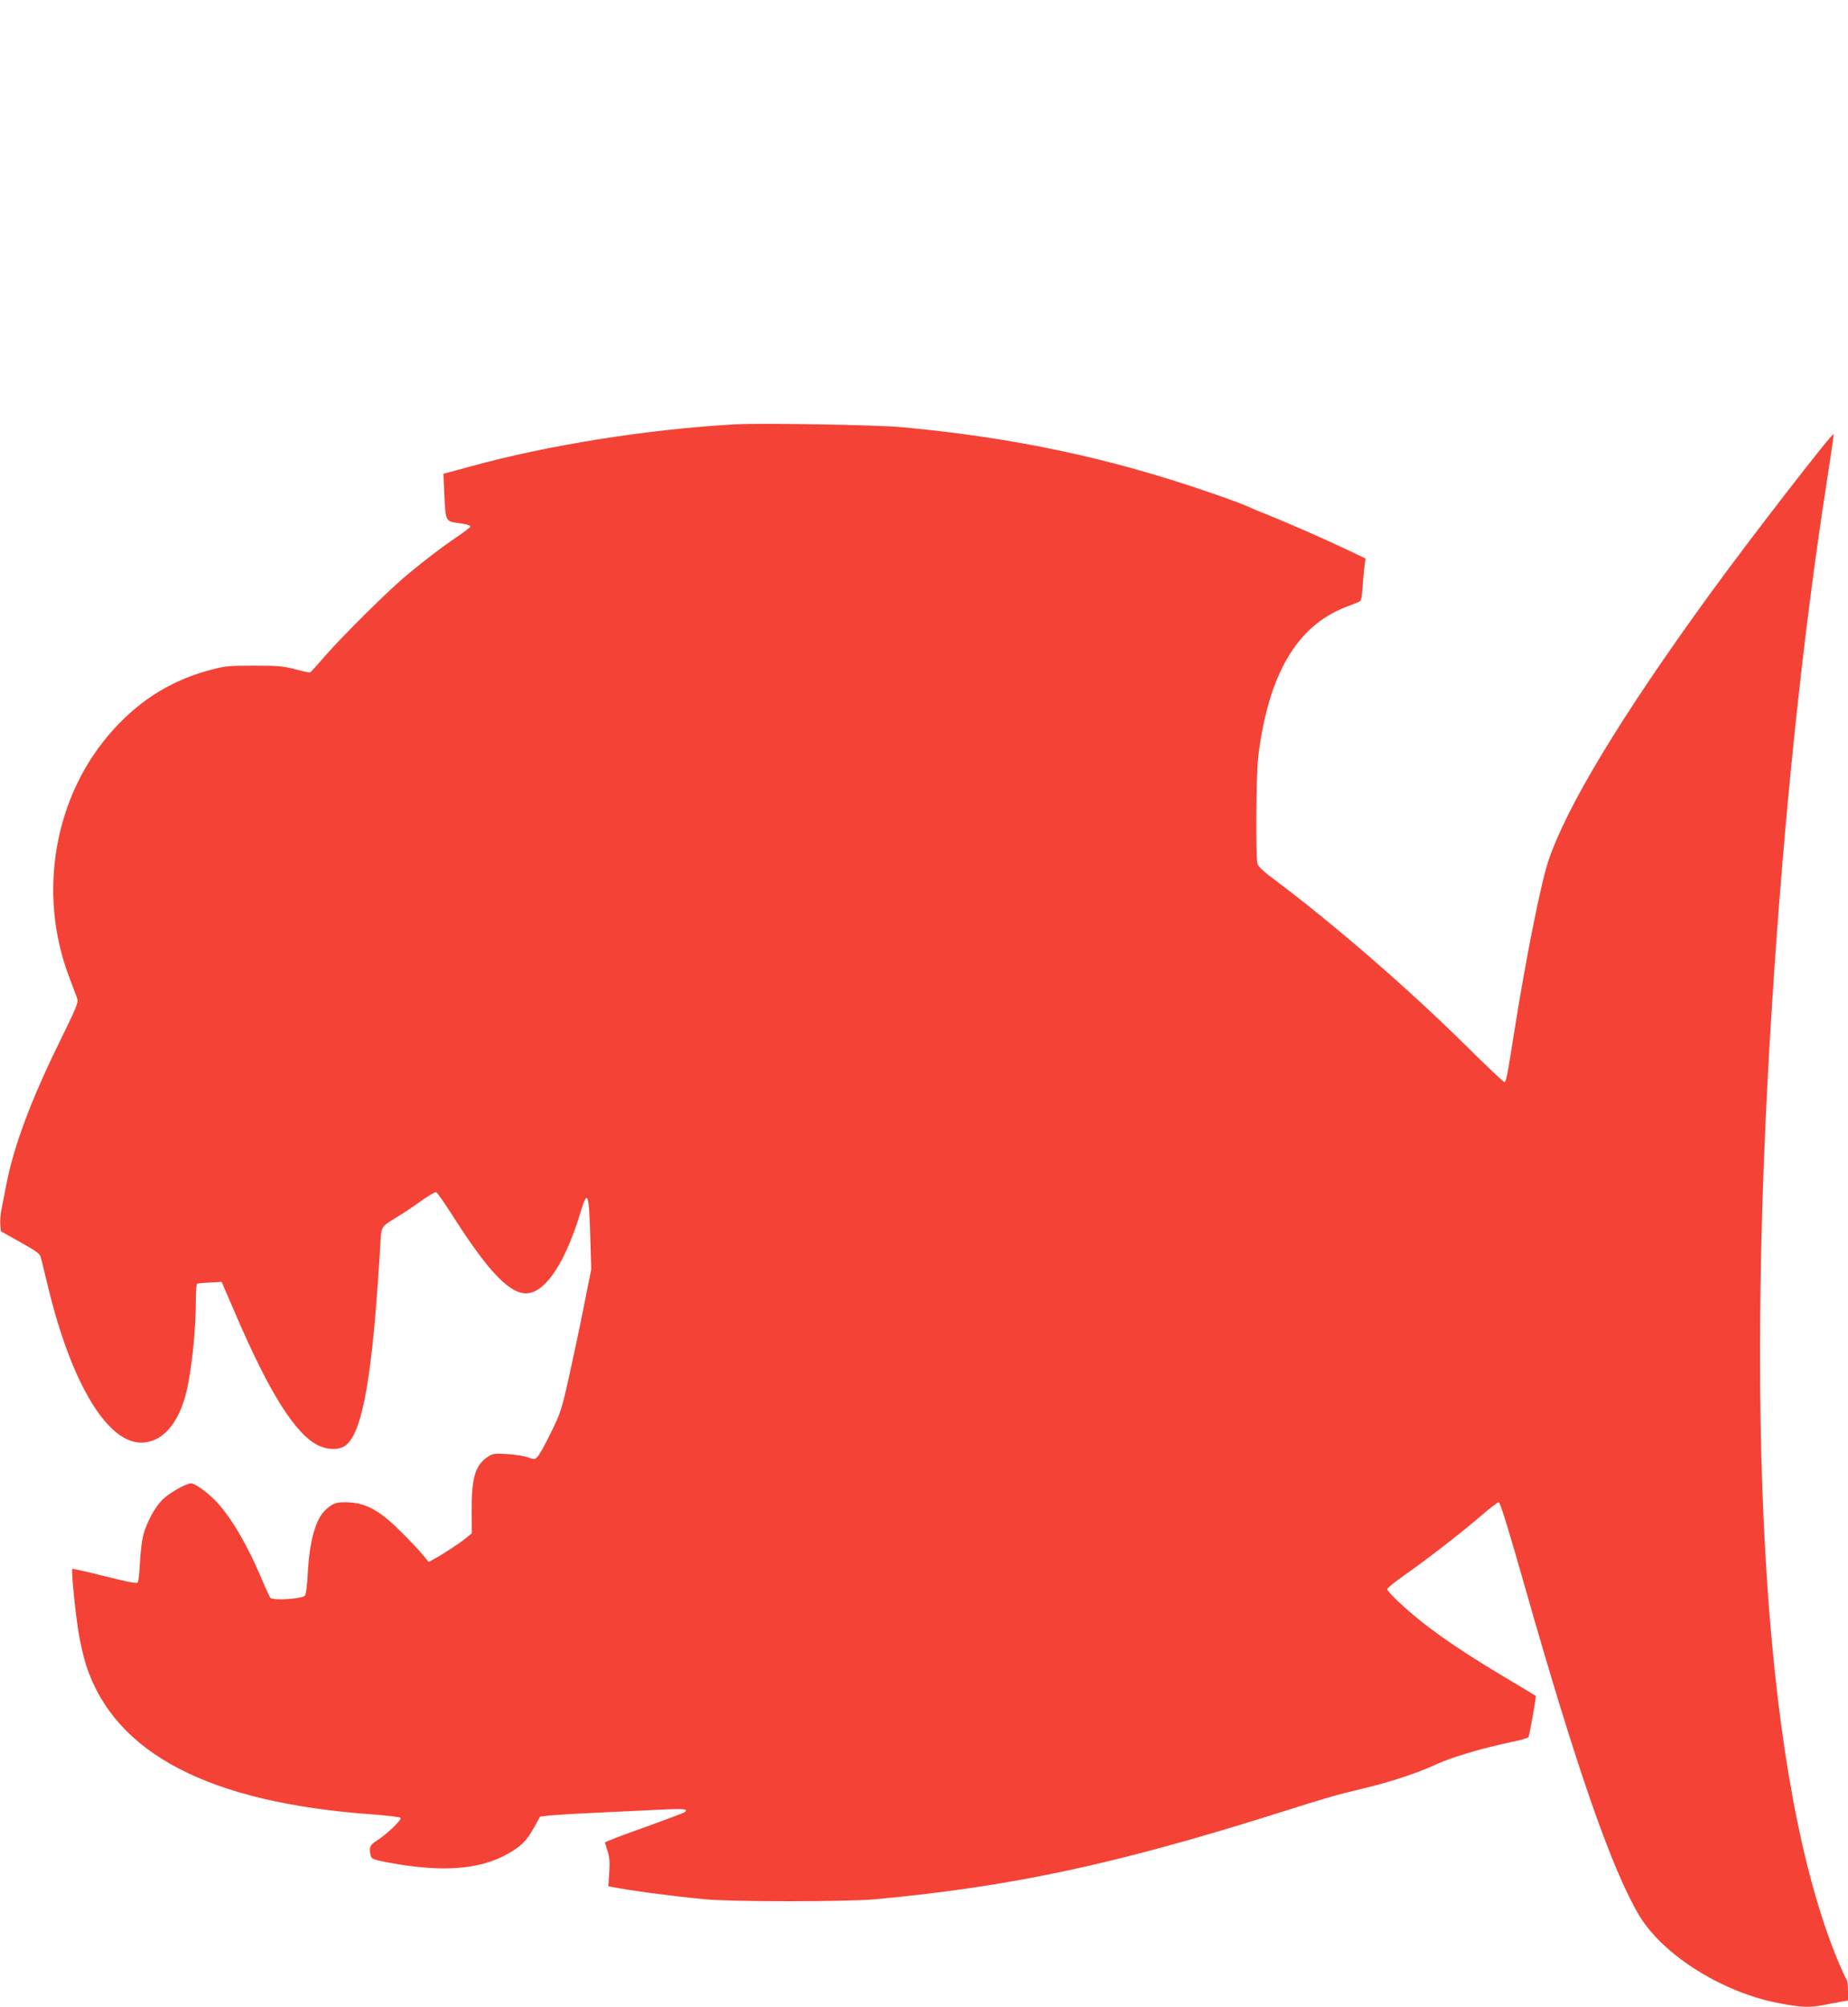
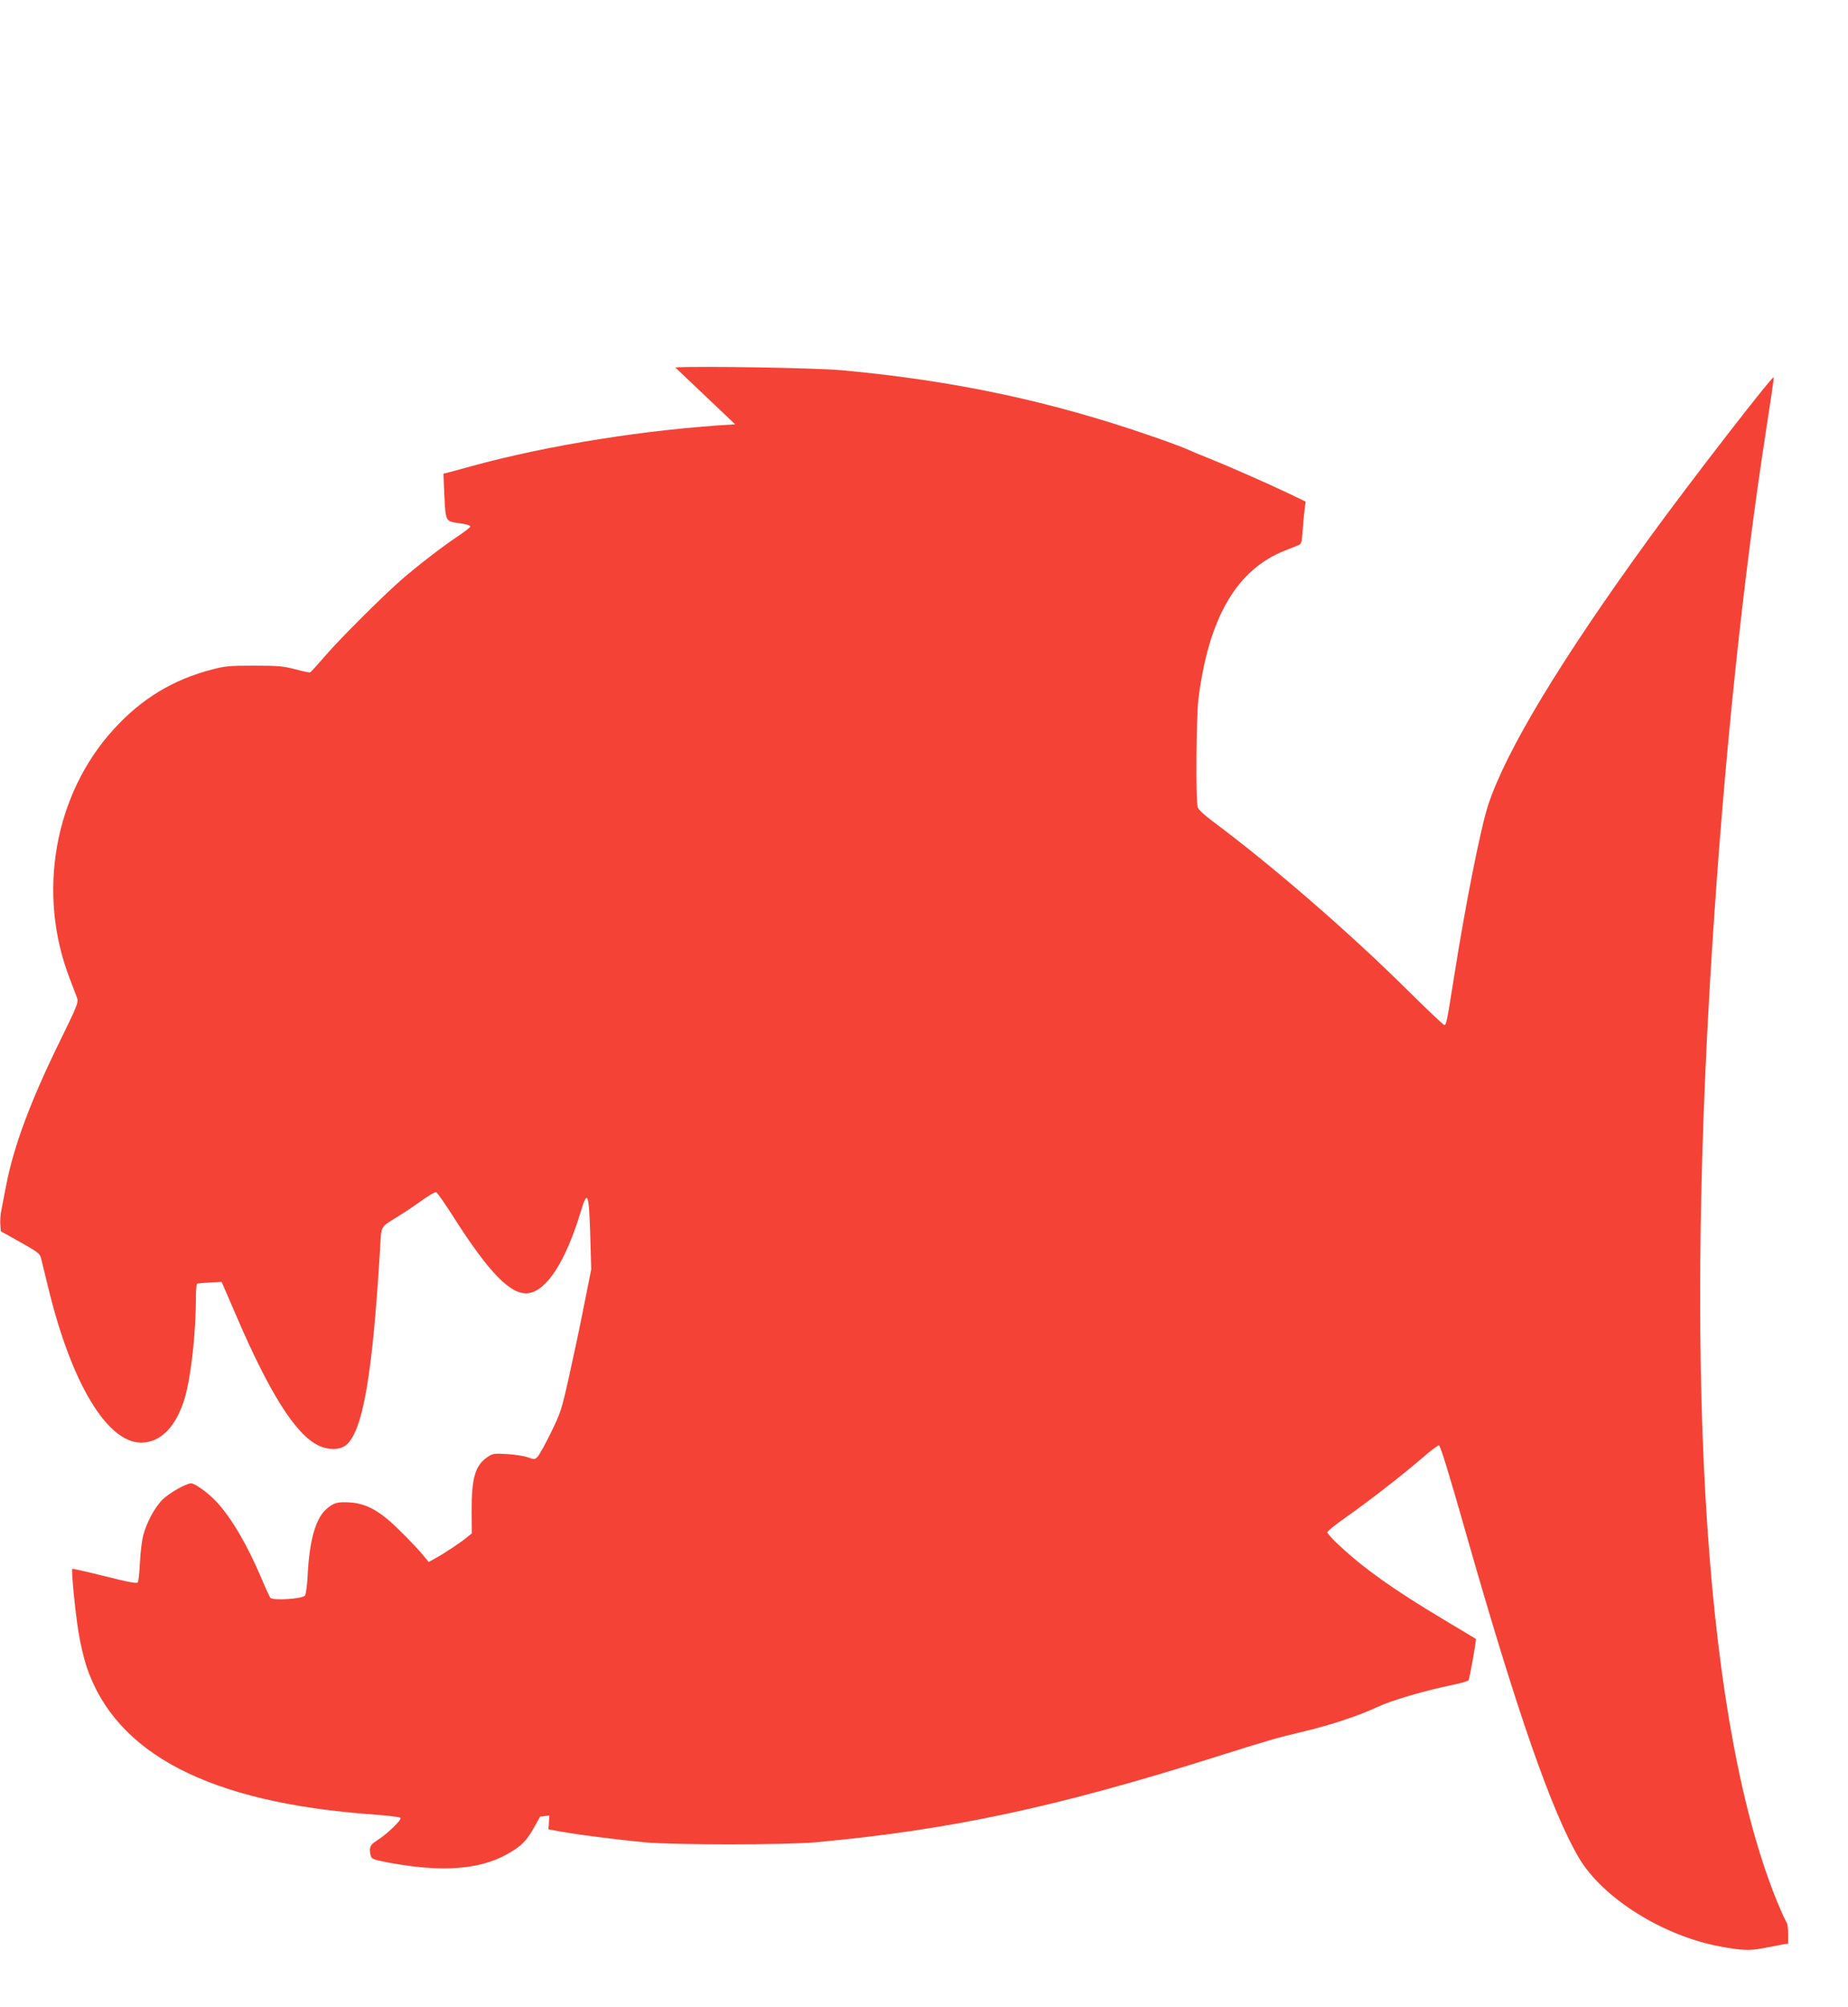
<svg xmlns="http://www.w3.org/2000/svg" version="1.0" width="1179pt" height="1280pt" viewBox="0 0 1179 1280" preserveAspectRatio="xMidYMid meet">
  <g transform="translate(0,1280) scale(0.1,-0.1)" fill="#f44336" stroke="none">
-     <path d="M4690 10094 c-561 -32 -1192 -132 -1690 -269 -47 -13 -104 -29 -128 -35 l-43 -11 6 -142 c8 -160 9 -161 83 -172 61 -8 82 -14 82 -24 0 -4 -37 -33 -82 -63 -99 -66 -254 -186 -358 -276 -126 -111 -387 -371 -483 -482 -50 -58 -94 -106 -98 -108 -5 -2 -48 7 -96 20 -76 20 -112 23 -263 23 -152 0 -187 -3 -265 -24 -252 -65 -452 -187 -629 -381 -380 -415 -492 -1047 -281 -1591 20 -52 41 -108 47 -124 9 -28 0 -51 -110 -275 -186 -379 -294 -668 -342 -916 -12 -60 -26 -131 -31 -159 -6 -27 -9 -70 -7 -93 l3 -44 95 -53 c146 -82 154 -88 162 -120 4 -16 26 -106 49 -200 147 -600 374 -975 589 -975 125 0 224 101 279 285 40 137 71 415 71 647 0 42 3 79 8 81 4 3 41 6 82 8 l74 4 93 -215 c213 -496 379 -758 524 -828 65 -31 138 -30 178 3 107 91 169 454 217 1272 7 126 1 116 109 183 39 23 107 69 153 102 46 33 88 58 95 55 7 -3 55 -72 107 -153 230 -362 371 -506 481 -491 118 16 239 205 334 520 44 145 53 121 61 -163 l6 -205 -47 -235 c-25 -129 -69 -334 -96 -455 -46 -206 -53 -227 -115 -353 -36 -74 -74 -142 -85 -153 -17 -17 -21 -17 -61 -3 -24 9 -83 18 -133 21 -83 5 -93 3 -125 -19 -79 -54 -102 -133 -101 -349 l1 -138 -30 -24 c-36 -31 -152 -108 -205 -136 l-40 -22 -40 48 c-21 26 -84 93 -140 148 -125 125 -212 175 -316 183 -87 6 -111 -1 -159 -44 -67 -60 -106 -200 -117 -417 -3 -64 -11 -124 -17 -132 -16 -22 -207 -34 -222 -14 -5 8 -30 61 -54 119 -92 217 -190 385 -287 491 -54 58 -138 119 -164 119 -33 0 -142 -63 -184 -105 -49 -51 -98 -141 -121 -225 -8 -30 -18 -108 -21 -172 -3 -64 -9 -122 -14 -129 -5 -9 -55 0 -210 39 -112 28 -205 49 -208 47 -7 -8 18 -268 40 -405 11 -69 34 -165 50 -215 186 -560 785 -871 1824 -946 94 -7 175 -16 180 -22 12 -10 -90 -108 -154 -147 -41 -26 -49 -45 -35 -97 5 -18 21 -24 117 -42 334 -62 574 -45 752 54 89 50 122 82 169 165 l42 75 59 7 c33 3 170 12 305 18 135 6 315 15 400 19 151 8 185 5 158 -16 -7 -5 -124 -49 -260 -98 -137 -48 -248 -91 -248 -95 0 -3 7 -28 16 -55 13 -36 15 -68 11 -136 l-6 -88 27 -5 c121 -24 346 -54 587 -78 175 -17 903 -17 1090 0 856 79 1521 220 2535 539 384 121 393 123 580 168 179 43 349 100 470 156 88 42 304 105 475 140 55 11 102 25 106 30 7 11 51 260 47 264 -2 1 -95 58 -208 125 -316 189 -505 323 -662 470 -43 39 -78 78 -78 85 0 7 51 48 112 91 143 100 365 272 490 380 53 46 103 84 110 84 9 0 65 -182 171 -555 327 -1147 550 -1786 724 -2079 152 -255 536 -495 898 -562 142 -26 188 -28 277 -11 46 9 100 19 121 23 l37 6 0 62 c0 34 -4 66 -9 72 -5 5 -32 64 -60 131 -452 1105 -598 3231 -416 6083 78 1217 195 2337 345 3307 28 179 50 329 48 334 -5 15 -540 -676 -794 -1026 -562 -774 -913 -1354 -1027 -1700 -48 -145 -144 -628 -217 -1090 -46 -291 -51 -315 -63 -315 -6 0 -119 107 -251 238 -372 367 -851 781 -1228 1062 -53 39 -91 75 -95 90 -13 42 -9 575 5 690 65 519 245 826 554 947 35 13 72 28 84 33 19 7 22 19 28 107 4 54 10 115 13 135 l5 36 -108 52 c-138 66 -403 182 -514 226 -47 18 -103 42 -125 52 -22 11 -126 50 -231 86 -648 225 -1269 357 -1984 422 -165 15 -892 27 -1060 18z" />
+     <path d="M4690 10094 c-561 -32 -1192 -132 -1690 -269 -47 -13 -104 -29 -128 -35 l-43 -11 6 -142 c8 -160 9 -161 83 -172 61 -8 82 -14 82 -24 0 -4 -37 -33 -82 -63 -99 -66 -254 -186 -358 -276 -126 -111 -387 -371 -483 -482 -50 -58 -94 -106 -98 -108 -5 -2 -48 7 -96 20 -76 20 -112 23 -263 23 -152 0 -187 -3 -265 -24 -252 -65 -452 -187 -629 -381 -380 -415 -492 -1047 -281 -1591 20 -52 41 -108 47 -124 9 -28 0 -51 -110 -275 -186 -379 -294 -668 -342 -916 -12 -60 -26 -131 -31 -159 -6 -27 -9 -70 -7 -93 l3 -44 95 -53 c146 -82 154 -88 162 -120 4 -16 26 -106 49 -200 147 -600 374 -975 589 -975 125 0 224 101 279 285 40 137 71 415 71 647 0 42 3 79 8 81 4 3 41 6 82 8 l74 4 93 -215 c213 -496 379 -758 524 -828 65 -31 138 -30 178 3 107 91 169 454 217 1272 7 126 1 116 109 183 39 23 107 69 153 102 46 33 88 58 95 55 7 -3 55 -72 107 -153 230 -362 371 -506 481 -491 118 16 239 205 334 520 44 145 53 121 61 -163 l6 -205 -47 -235 c-25 -129 -69 -334 -96 -455 -46 -206 -53 -227 -115 -353 -36 -74 -74 -142 -85 -153 -17 -17 -21 -17 -61 -3 -24 9 -83 18 -133 21 -83 5 -93 3 -125 -19 -79 -54 -102 -133 -101 -349 l1 -138 -30 -24 c-36 -31 -152 -108 -205 -136 l-40 -22 -40 48 c-21 26 -84 93 -140 148 -125 125 -212 175 -316 183 -87 6 -111 -1 -159 -44 -67 -60 -106 -200 -117 -417 -3 -64 -11 -124 -17 -132 -16 -22 -207 -34 -222 -14 -5 8 -30 61 -54 119 -92 217 -190 385 -287 491 -54 58 -138 119 -164 119 -33 0 -142 -63 -184 -105 -49 -51 -98 -141 -121 -225 -8 -30 -18 -108 -21 -172 -3 -64 -9 -122 -14 -129 -5 -9 -55 0 -210 39 -112 28 -205 49 -208 47 -7 -8 18 -268 40 -405 11 -69 34 -165 50 -215 186 -560 785 -871 1824 -946 94 -7 175 -16 180 -22 12 -10 -90 -108 -154 -147 -41 -26 -49 -45 -35 -97 5 -18 21 -24 117 -42 334 -62 574 -45 752 54 89 50 122 82 169 165 l42 75 59 7 l-6 -88 27 -5 c121 -24 346 -54 587 -78 175 -17 903 -17 1090 0 856 79 1521 220 2535 539 384 121 393 123 580 168 179 43 349 100 470 156 88 42 304 105 475 140 55 11 102 25 106 30 7 11 51 260 47 264 -2 1 -95 58 -208 125 -316 189 -505 323 -662 470 -43 39 -78 78 -78 85 0 7 51 48 112 91 143 100 365 272 490 380 53 46 103 84 110 84 9 0 65 -182 171 -555 327 -1147 550 -1786 724 -2079 152 -255 536 -495 898 -562 142 -26 188 -28 277 -11 46 9 100 19 121 23 l37 6 0 62 c0 34 -4 66 -9 72 -5 5 -32 64 -60 131 -452 1105 -598 3231 -416 6083 78 1217 195 2337 345 3307 28 179 50 329 48 334 -5 15 -540 -676 -794 -1026 -562 -774 -913 -1354 -1027 -1700 -48 -145 -144 -628 -217 -1090 -46 -291 -51 -315 -63 -315 -6 0 -119 107 -251 238 -372 367 -851 781 -1228 1062 -53 39 -91 75 -95 90 -13 42 -9 575 5 690 65 519 245 826 554 947 35 13 72 28 84 33 19 7 22 19 28 107 4 54 10 115 13 135 l5 36 -108 52 c-138 66 -403 182 -514 226 -47 18 -103 42 -125 52 -22 11 -126 50 -231 86 -648 225 -1269 357 -1984 422 -165 15 -892 27 -1060 18z" />
  </g>
</svg>